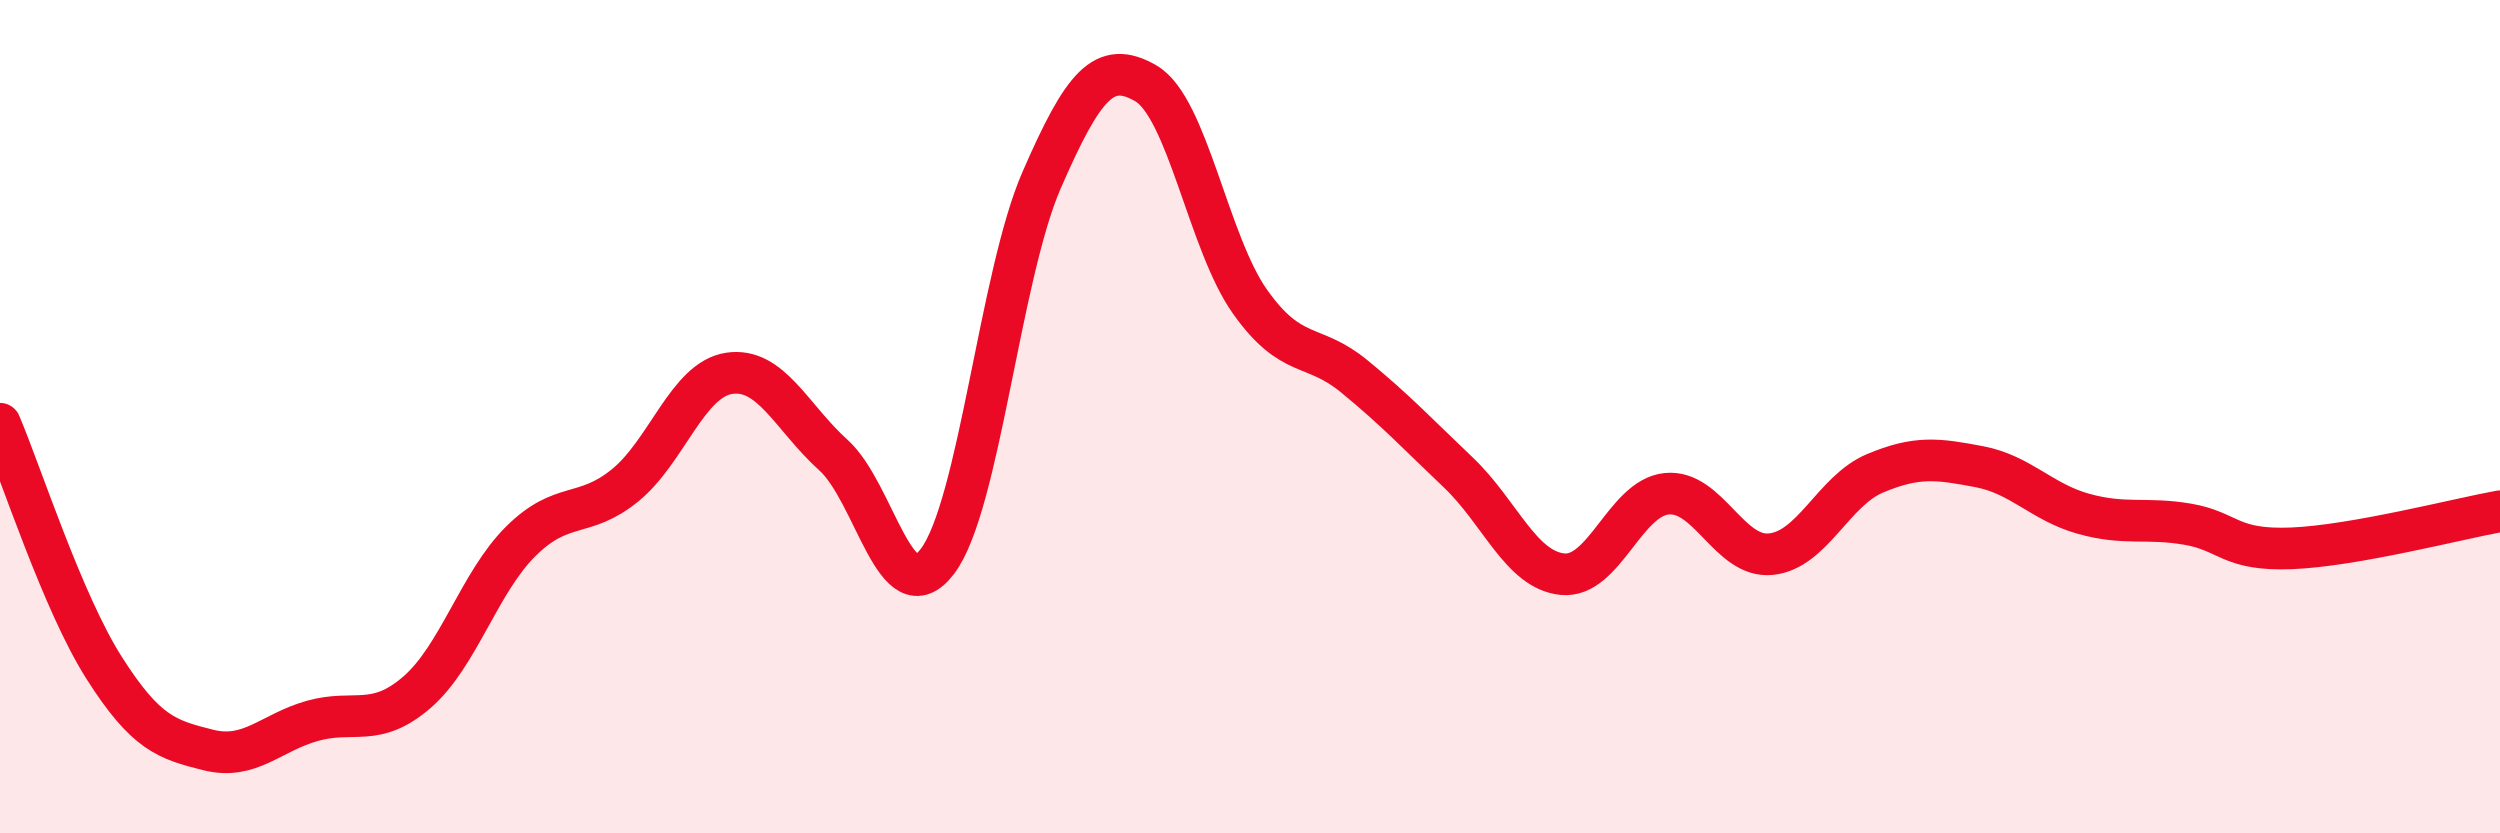
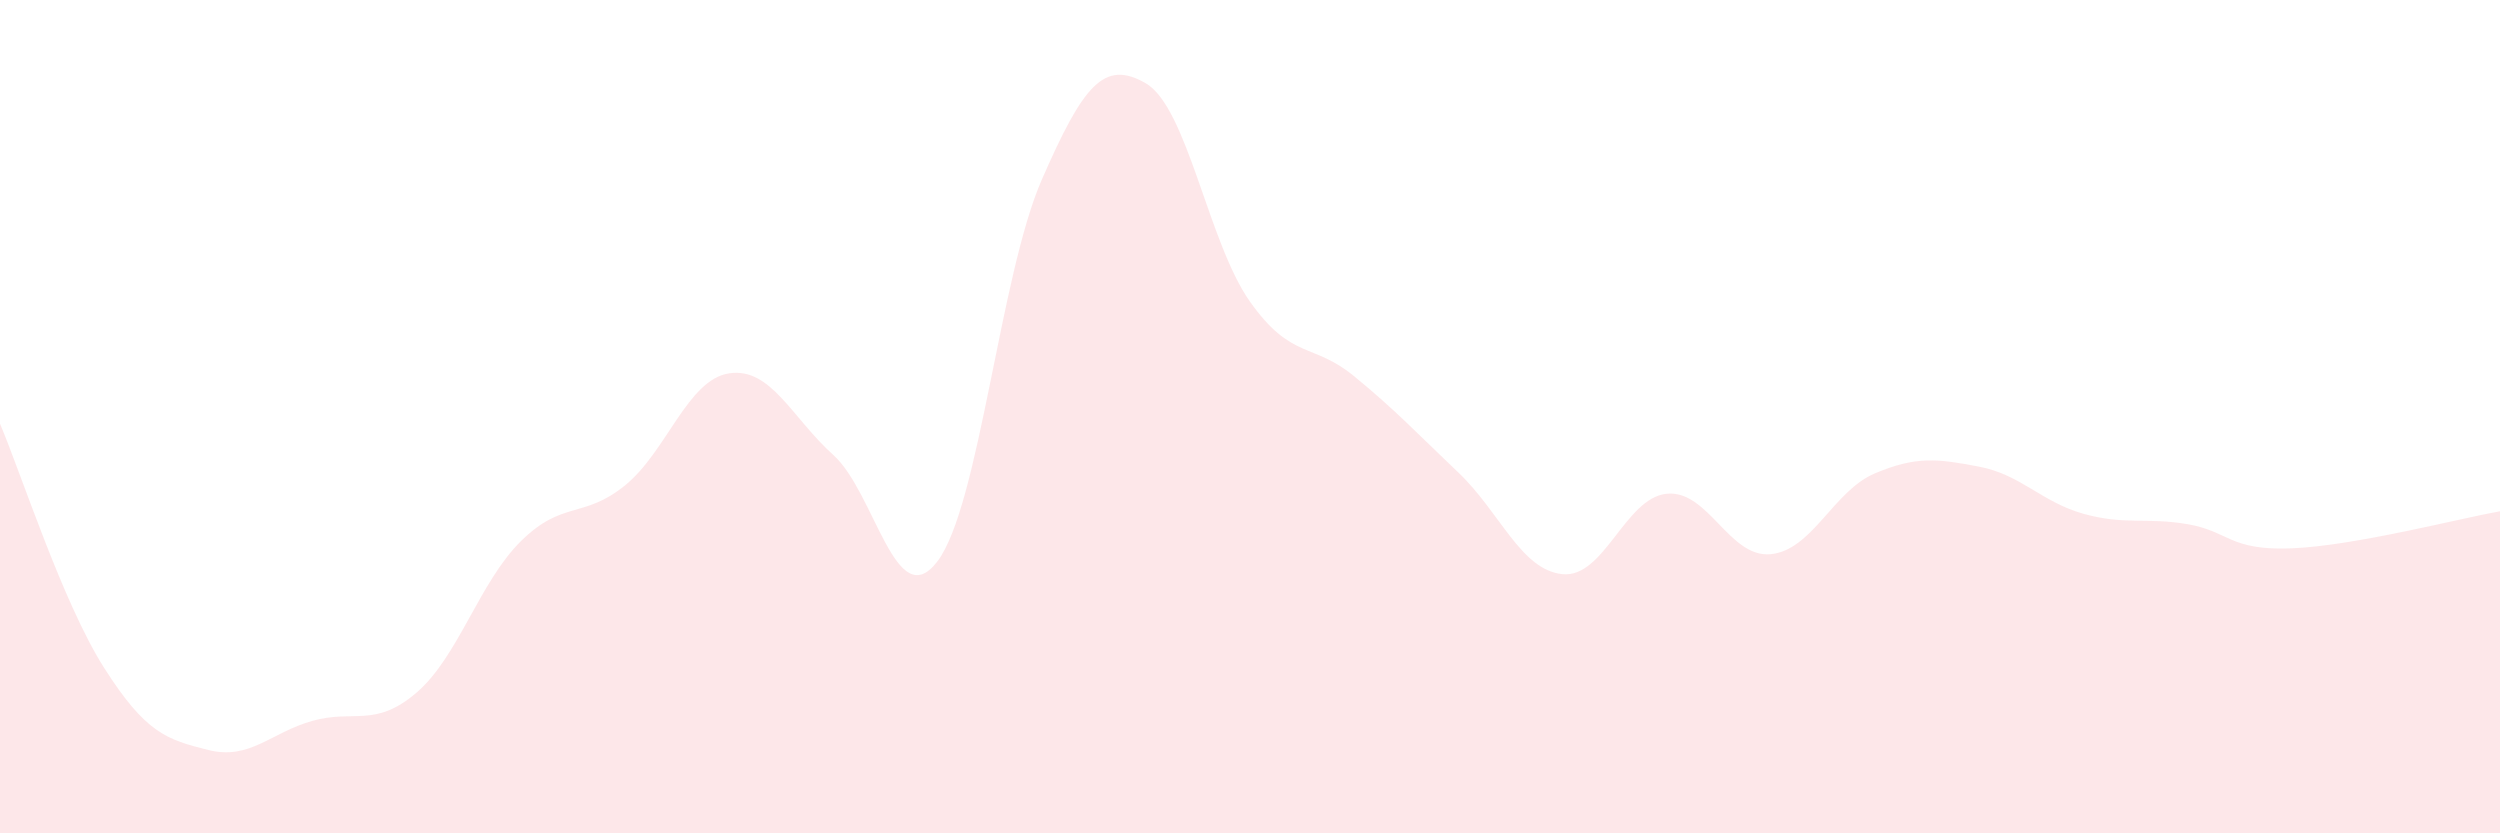
<svg xmlns="http://www.w3.org/2000/svg" width="60" height="20" viewBox="0 0 60 20">
  <path d="M 0,10.17 C 0.5,11.34 1.5,14.46 2.5,16.03 C 3.5,17.6 4,17.75 5,18 C 6,18.25 6.5,17.58 7.5,17.3 C 8.5,17.02 9,17.48 10,16.62 C 11,15.76 11.5,13.98 12.5,12.99 C 13.5,12 14,12.46 15,11.65 C 16,10.84 16.5,9.11 17.5,8.96 C 18.5,8.81 19,10.02 20,10.92 C 21,11.82 21.5,14.79 22.5,13.47 C 23.5,12.15 24,6.61 25,4.32 C 26,2.03 26.5,1.42 27.5,2 C 28.5,2.58 29,5.83 30,7.24 C 31,8.65 31.5,8.21 32.5,9.03 C 33.5,9.85 34,10.39 35,11.34 C 36,12.29 36.5,13.68 37.5,13.78 C 38.5,13.88 39,11.95 40,11.85 C 41,11.75 41.5,13.4 42.5,13.3 C 43.5,13.2 44,11.78 45,11.36 C 46,10.94 46.5,11.01 47.5,11.2 C 48.5,11.39 49,12.05 50,12.33 C 51,12.61 51.5,12.41 52.5,12.58 C 53.5,12.75 53.5,13.22 55,13.16 C 56.5,13.1 59,12.45 60,12.27L60 20L0 20Z" fill="#EB0A25" opacity="0.1" stroke-linecap="round" stroke-linejoin="round" />
-   <path d="M 0,10.17 C 0.5,11.34 1.5,14.46 2.5,16.03 C 3.5,17.6 4,17.75 5,18 C 6,18.25 6.5,17.58 7.5,17.3 C 8.5,17.02 9,17.48 10,16.62 C 11,15.76 11.5,13.98 12.5,12.99 C 13.5,12 14,12.46 15,11.65 C 16,10.84 16.5,9.11 17.5,8.96 C 18.5,8.81 19,10.02 20,10.92 C 21,11.82 21.5,14.79 22.5,13.47 C 23.5,12.15 24,6.61 25,4.32 C 26,2.03 26.5,1.42 27.5,2 C 28.5,2.58 29,5.83 30,7.24 C 31,8.65 31.5,8.21 32.5,9.03 C 33.5,9.85 34,10.39 35,11.34 C 36,12.29 36.5,13.68 37.5,13.78 C 38.5,13.88 39,11.95 40,11.85 C 41,11.75 41.5,13.4 42.5,13.3 C 43.5,13.2 44,11.78 45,11.36 C 46,10.94 46.5,11.01 47.5,11.2 C 48.5,11.39 49,12.05 50,12.33 C 51,12.61 51.5,12.41 52.5,12.58 C 53.5,12.75 53.5,13.22 55,13.16 C 56.5,13.1 59,12.45 60,12.27" stroke="#EB0A25" stroke-width="1" fill="none" stroke-linecap="round" stroke-linejoin="round" />
</svg>